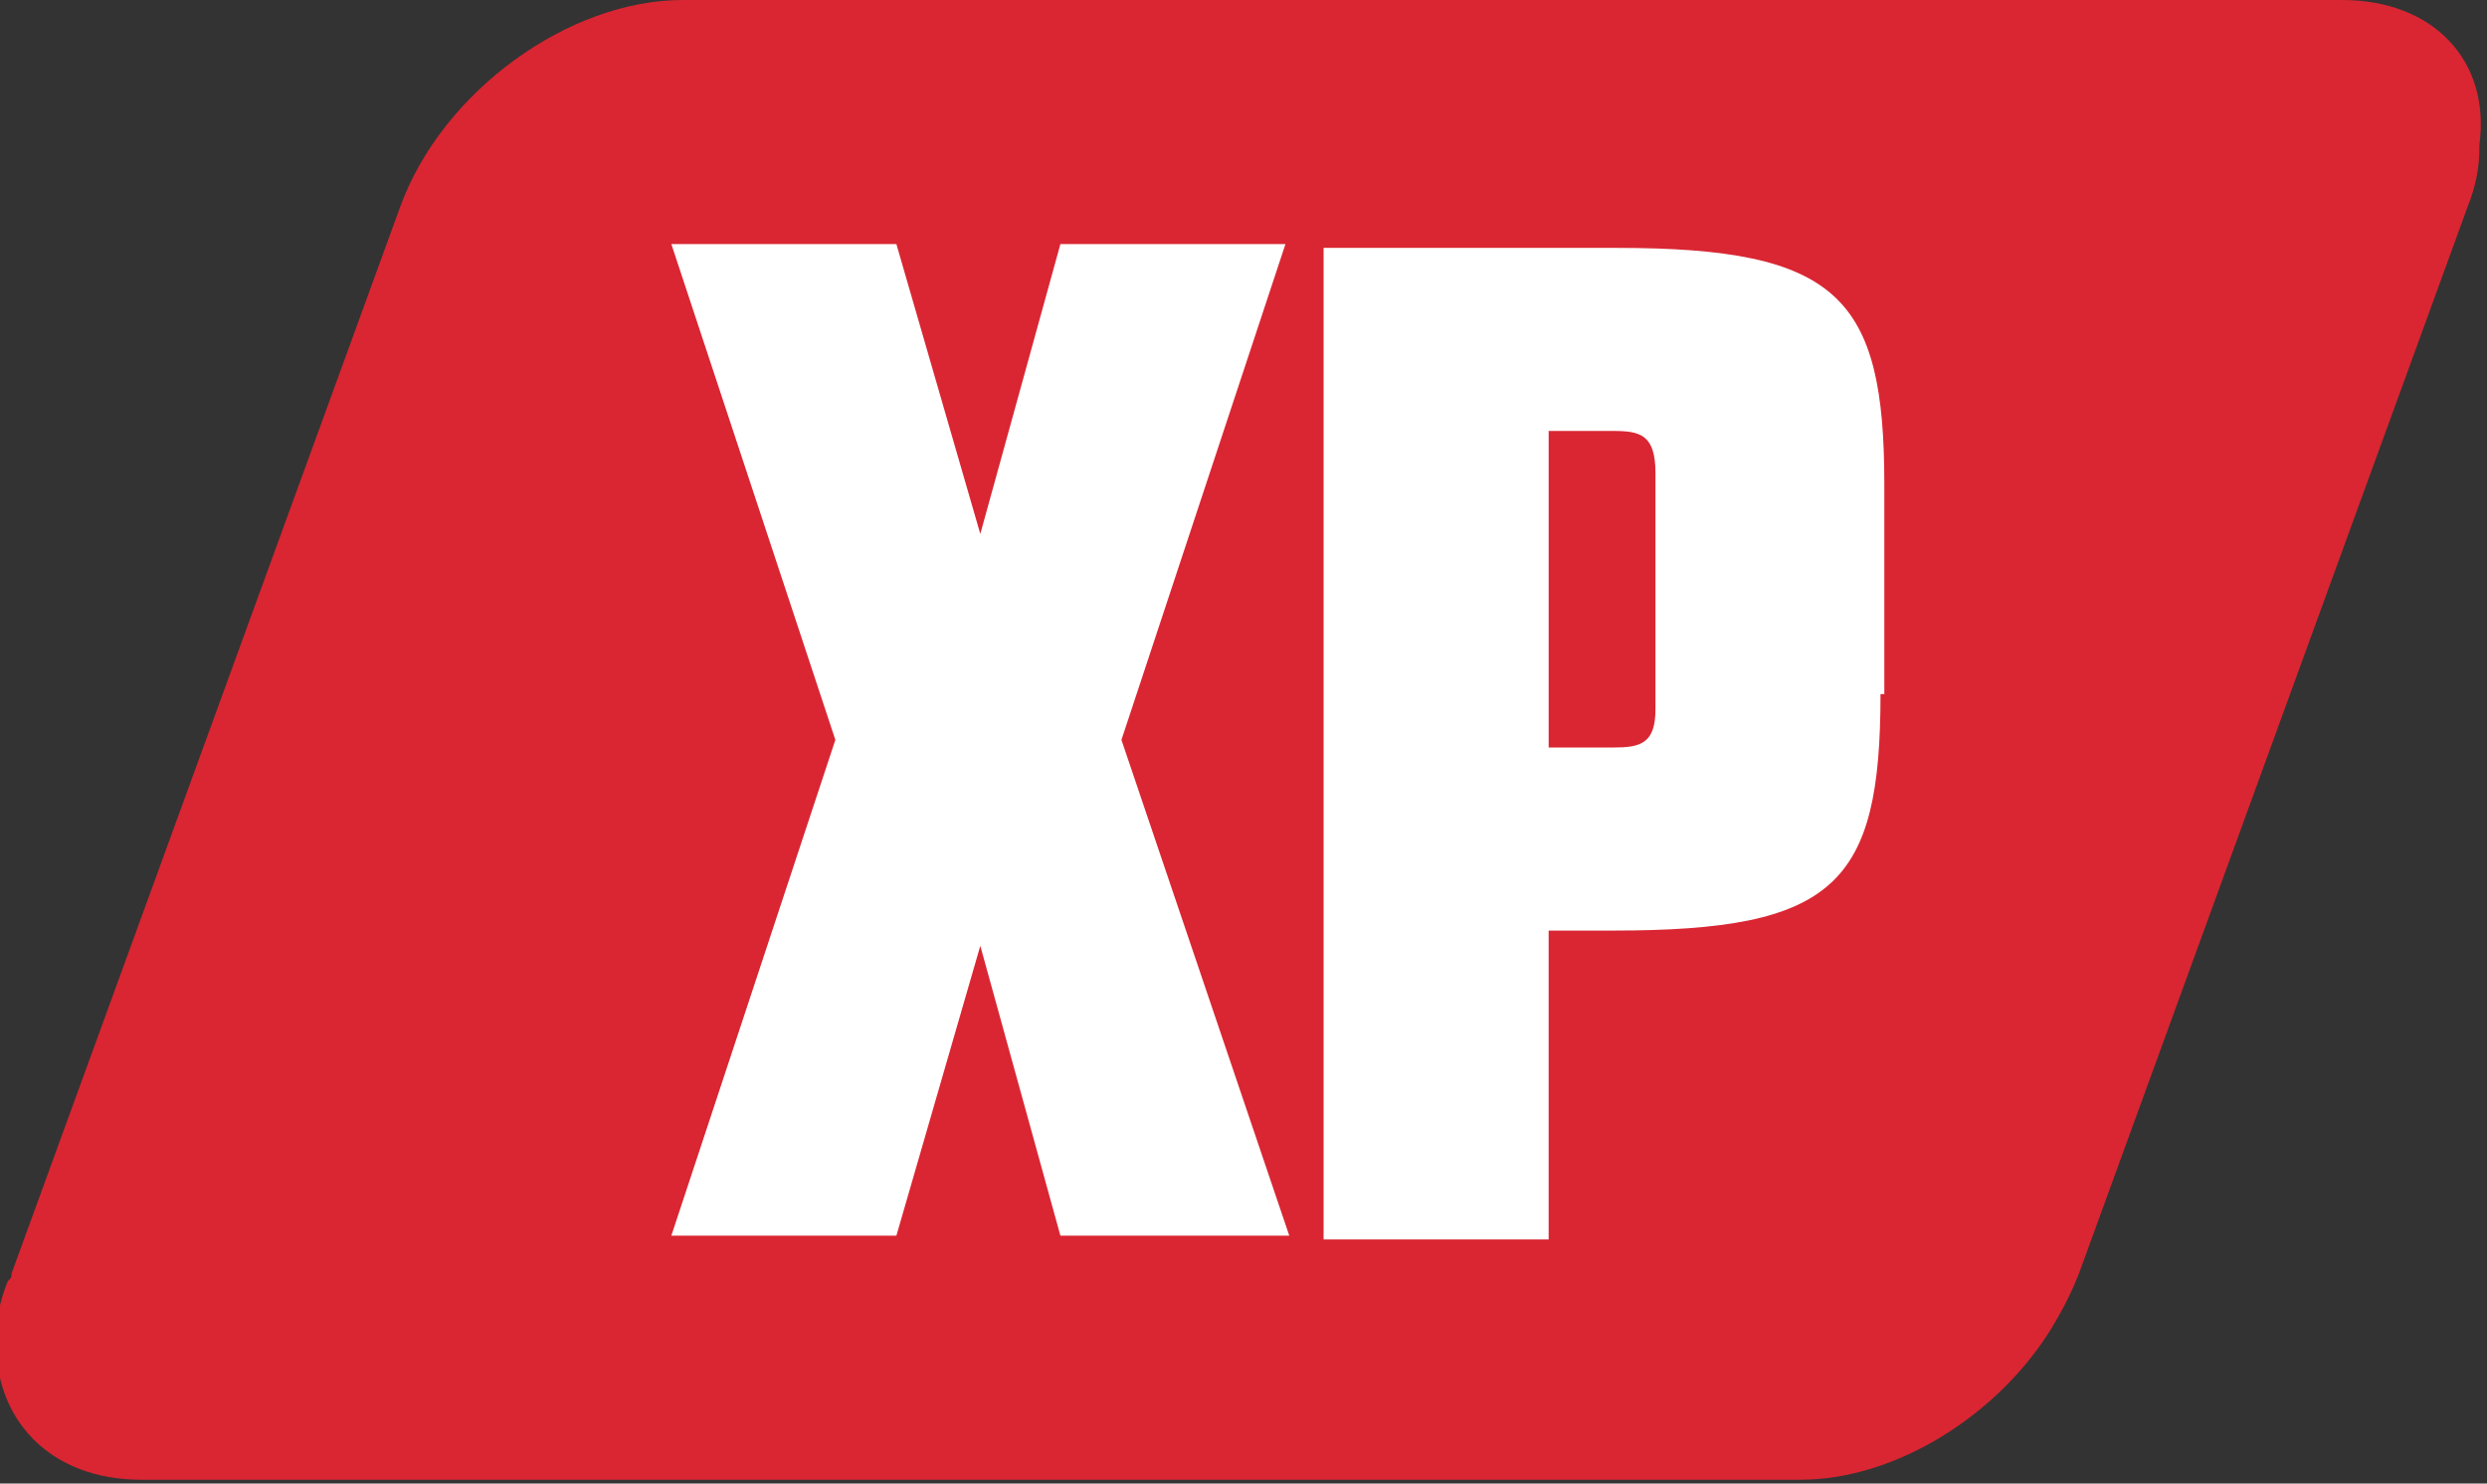
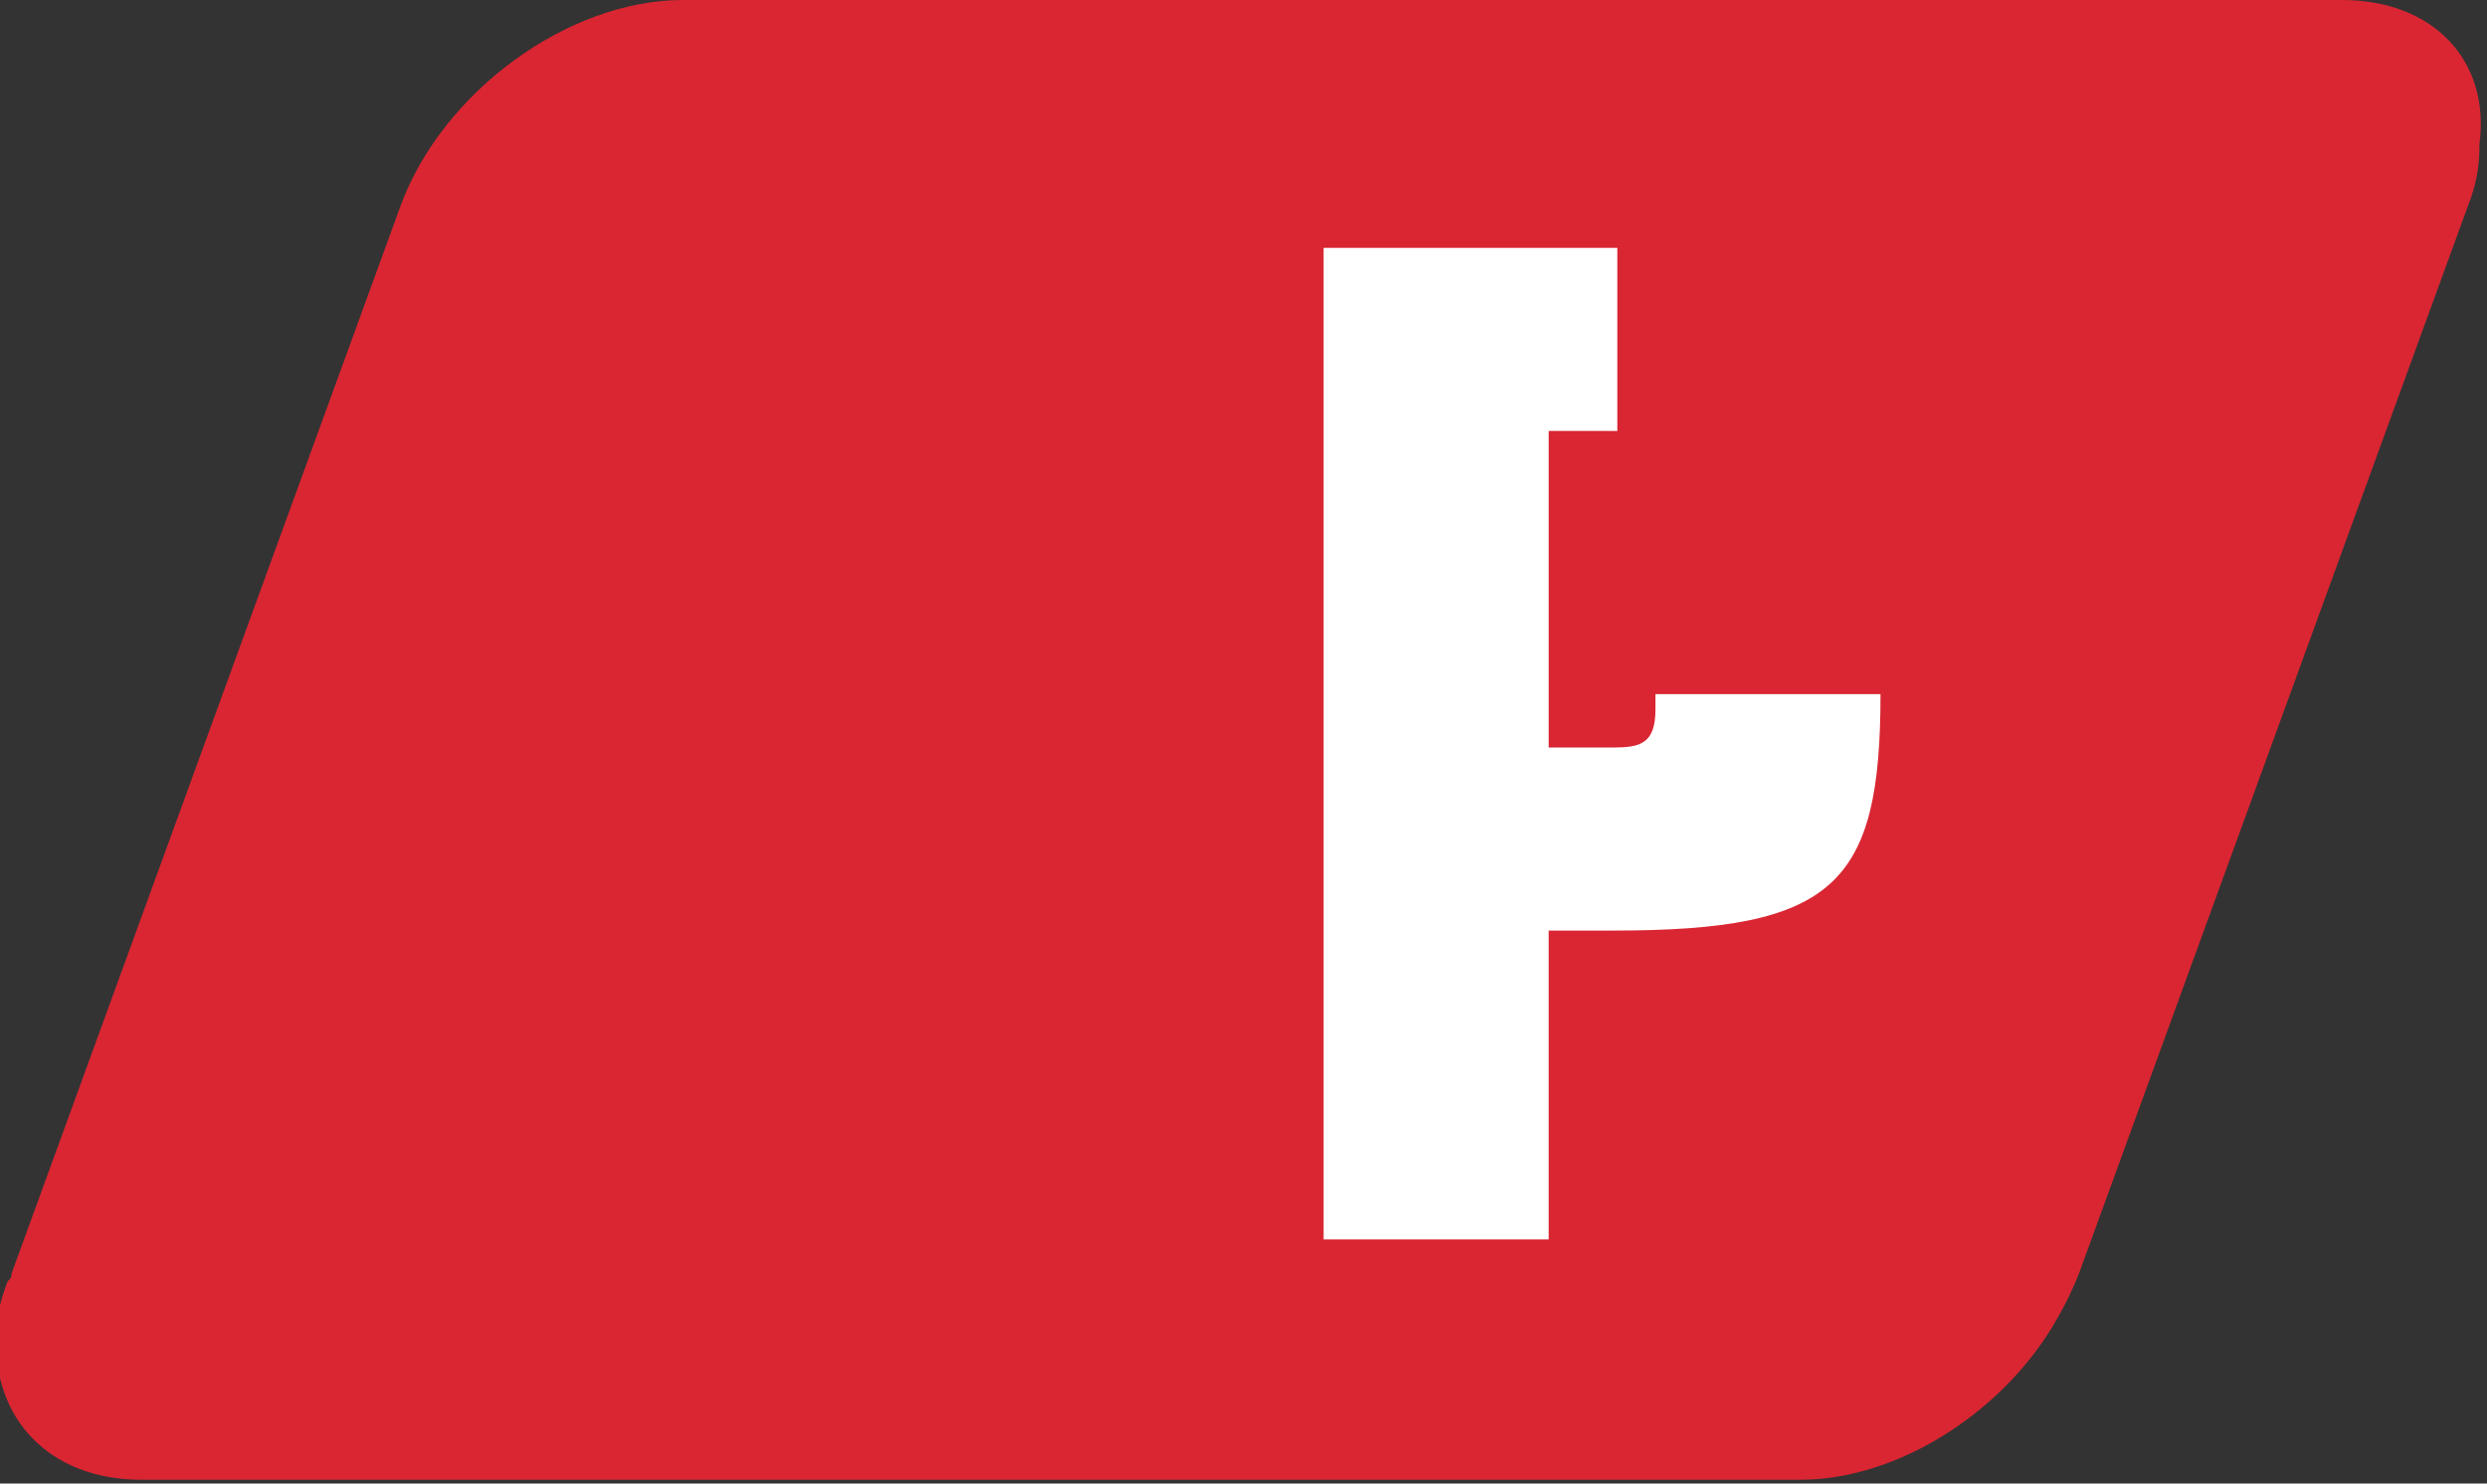
<svg xmlns="http://www.w3.org/2000/svg" version="1.1" id="Layer_1" x="0px" y="0px" width="65.2px" height="38.9px" viewBox="0 0 65.2 38.9" enable-background="new 0 0 65.2 38.9" xml:space="preserve">
  <rect x="0" y="0" width="65.2" height="38.9" fill="#333333" stroke="none" />
  <g>
    <path fill="#D92632" d="M61.4,0L61.4,0H42.7H17.9c-3,0-6.3,2.4-7.4,5.4l-10.2,28c0,0.1,0,0.1-0.1,0.2c-0.2,0.5-0.3,1-0.3,1.4   c-0.1,2.2,1.4,3.8,3.8,3.8h0h18.7h24.8c2.5,0,5.2-1.7,6.6-4v0c0.3-0.5,0.5-0.9,0.7-1.4l10.2-28c0.2-0.5,0.3-1,0.3-1.5   c0,0,0-0.1,0-0.1C65.3,1.6,63.8,0,61.4,0z" />
    <g>
-       <polygon fill="#FFFFFF" points="27.8,32.4 25.7,24.8 23.5,32.4 17.6,32.4 21.9,19.4 17.6,6.4 23.5,6.4 25.7,14 27.8,6.4 33.7,6.4     29.4,19.4 33.8,32.4   " />
-       <path fill="#FFFFFF" d="M49.3,18.2c0,5-1.2,6.2-7,6.2h-1.7v8.1h-5.9v-26h7.7c5.8,0,7,1.3,7,6.2V18.2z" />
+       <path fill="#FFFFFF" d="M49.3,18.2c0,5-1.2,6.2-7,6.2h-1.7v8.1h-5.9v-26h7.7V18.2z" />
      <path fill="#D92632" d="M42.3,11.3h-1.7v8.3h1.7c0.7,0,1.1-0.1,1.1-1v-6.2C43.4,11.4,43,11.3,42.3,11.3z" />
    </g>
  </g>
</svg>